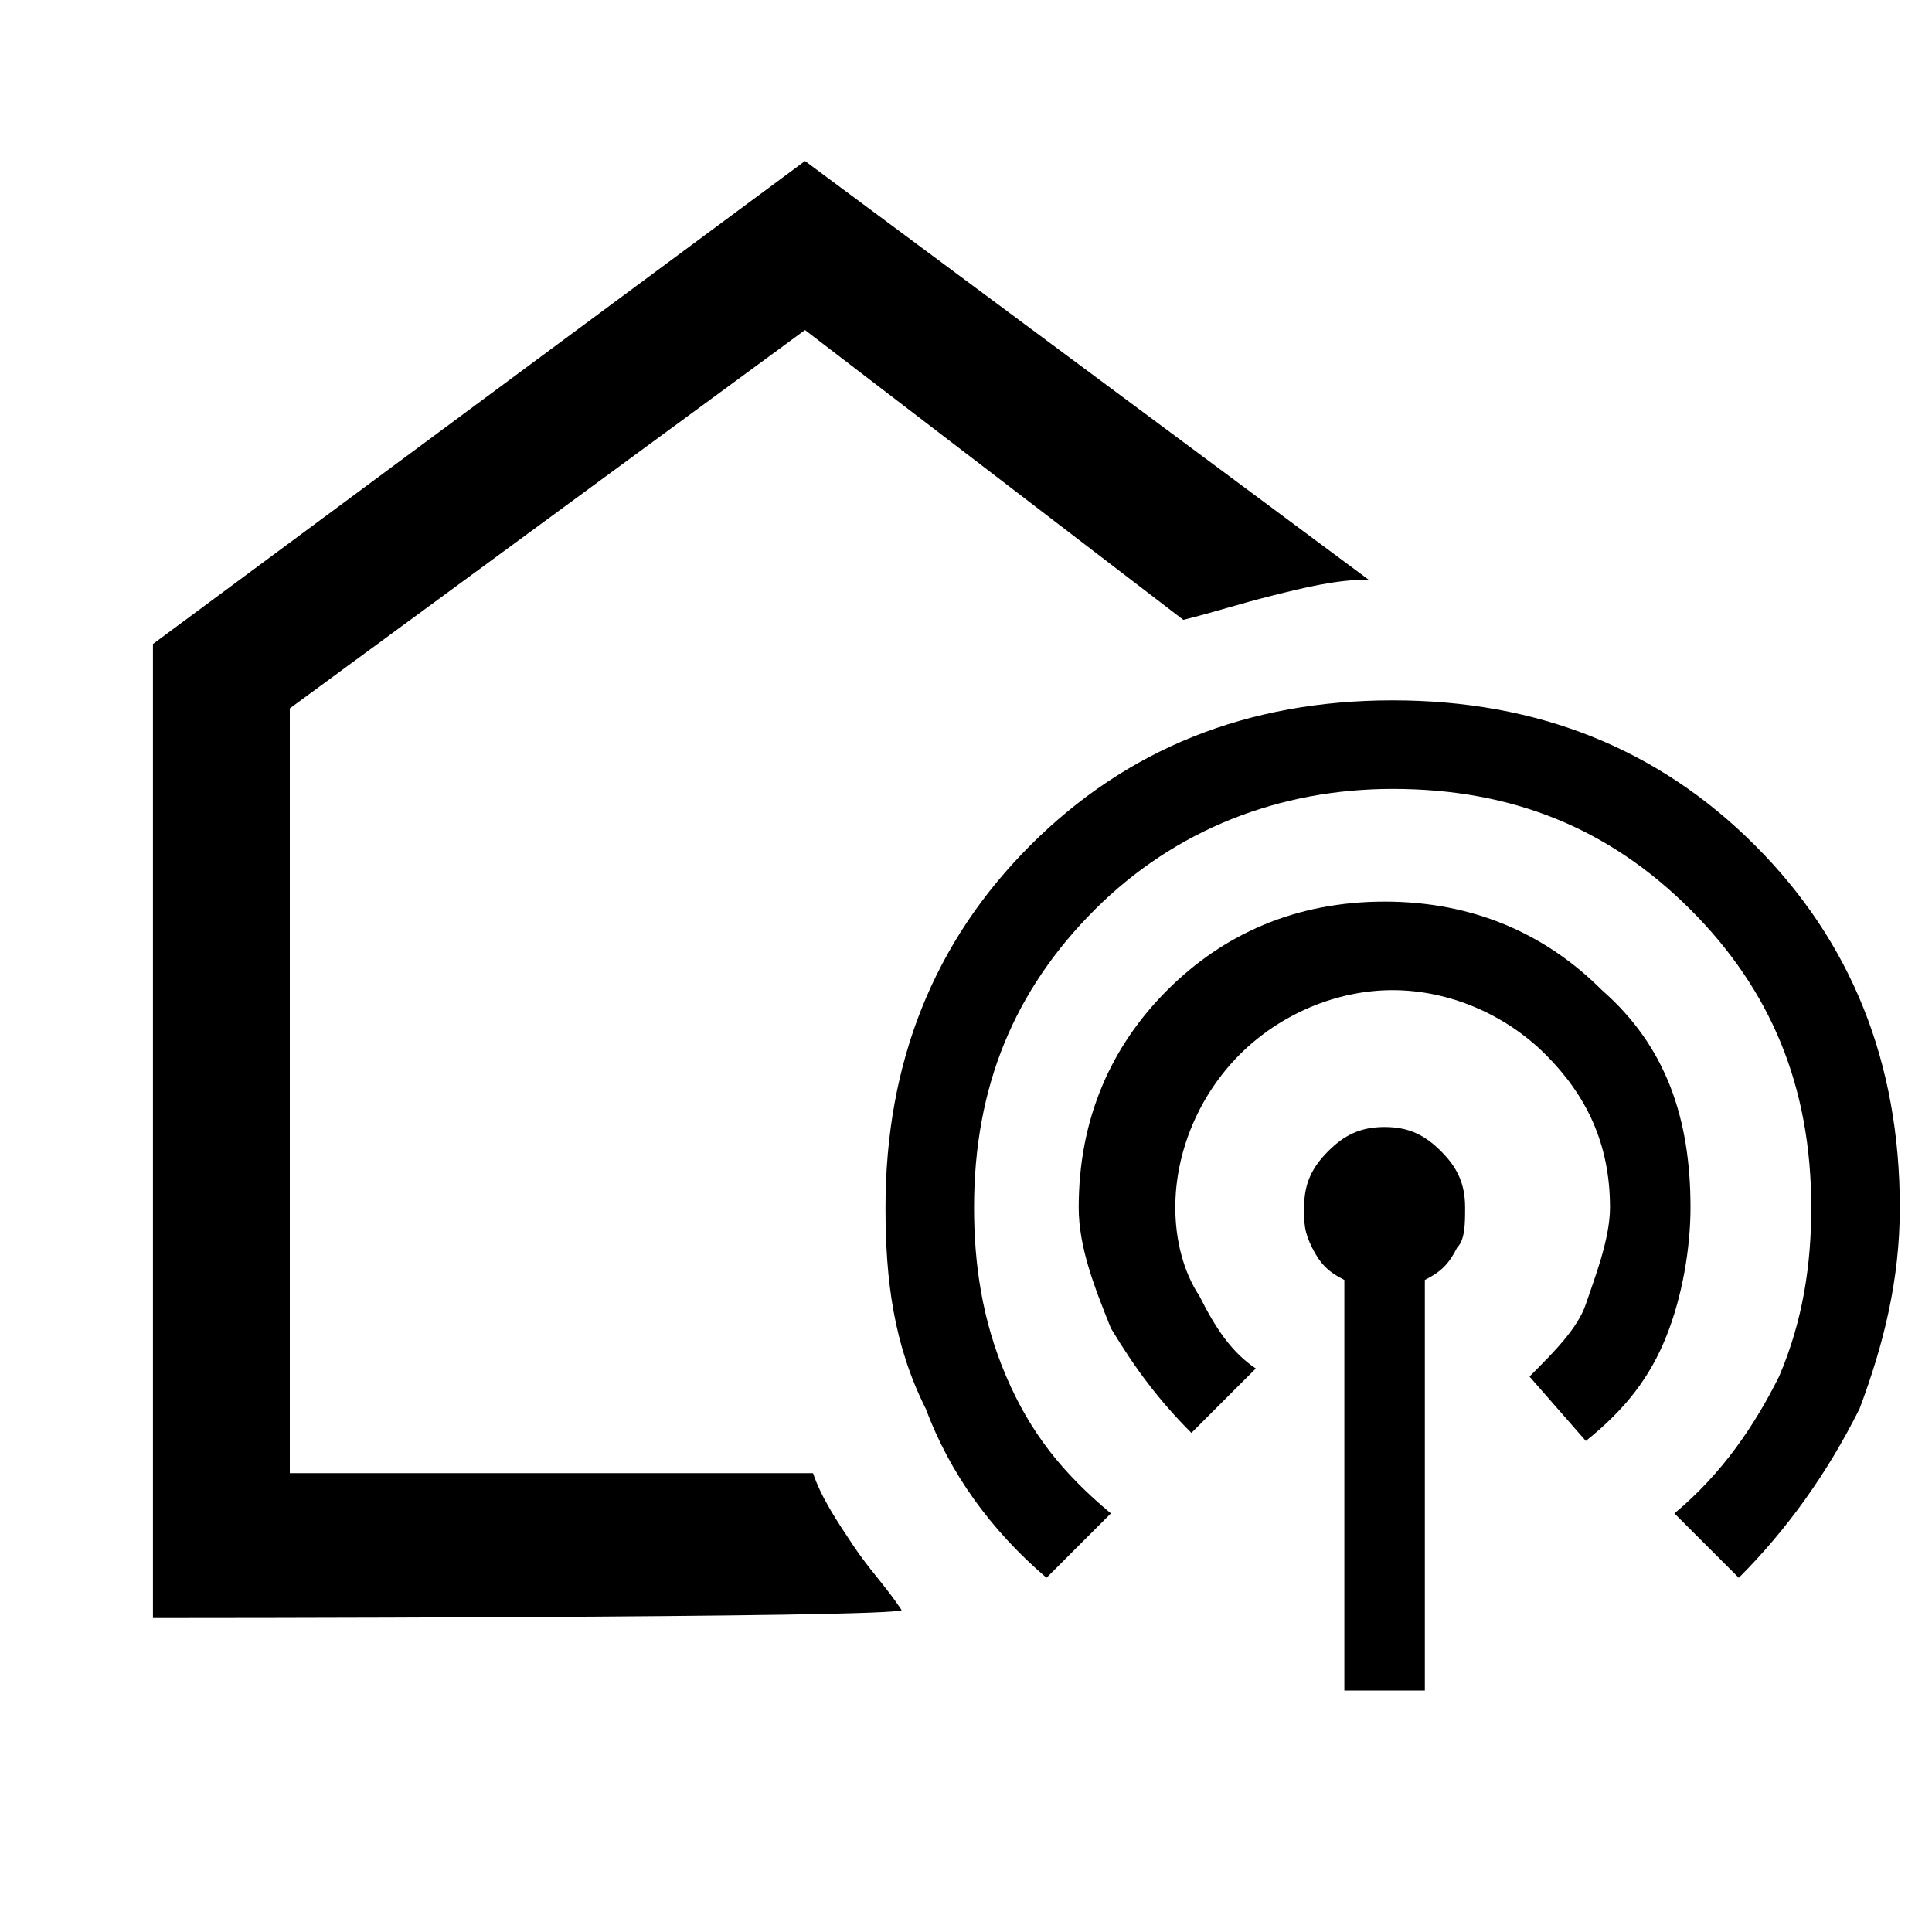
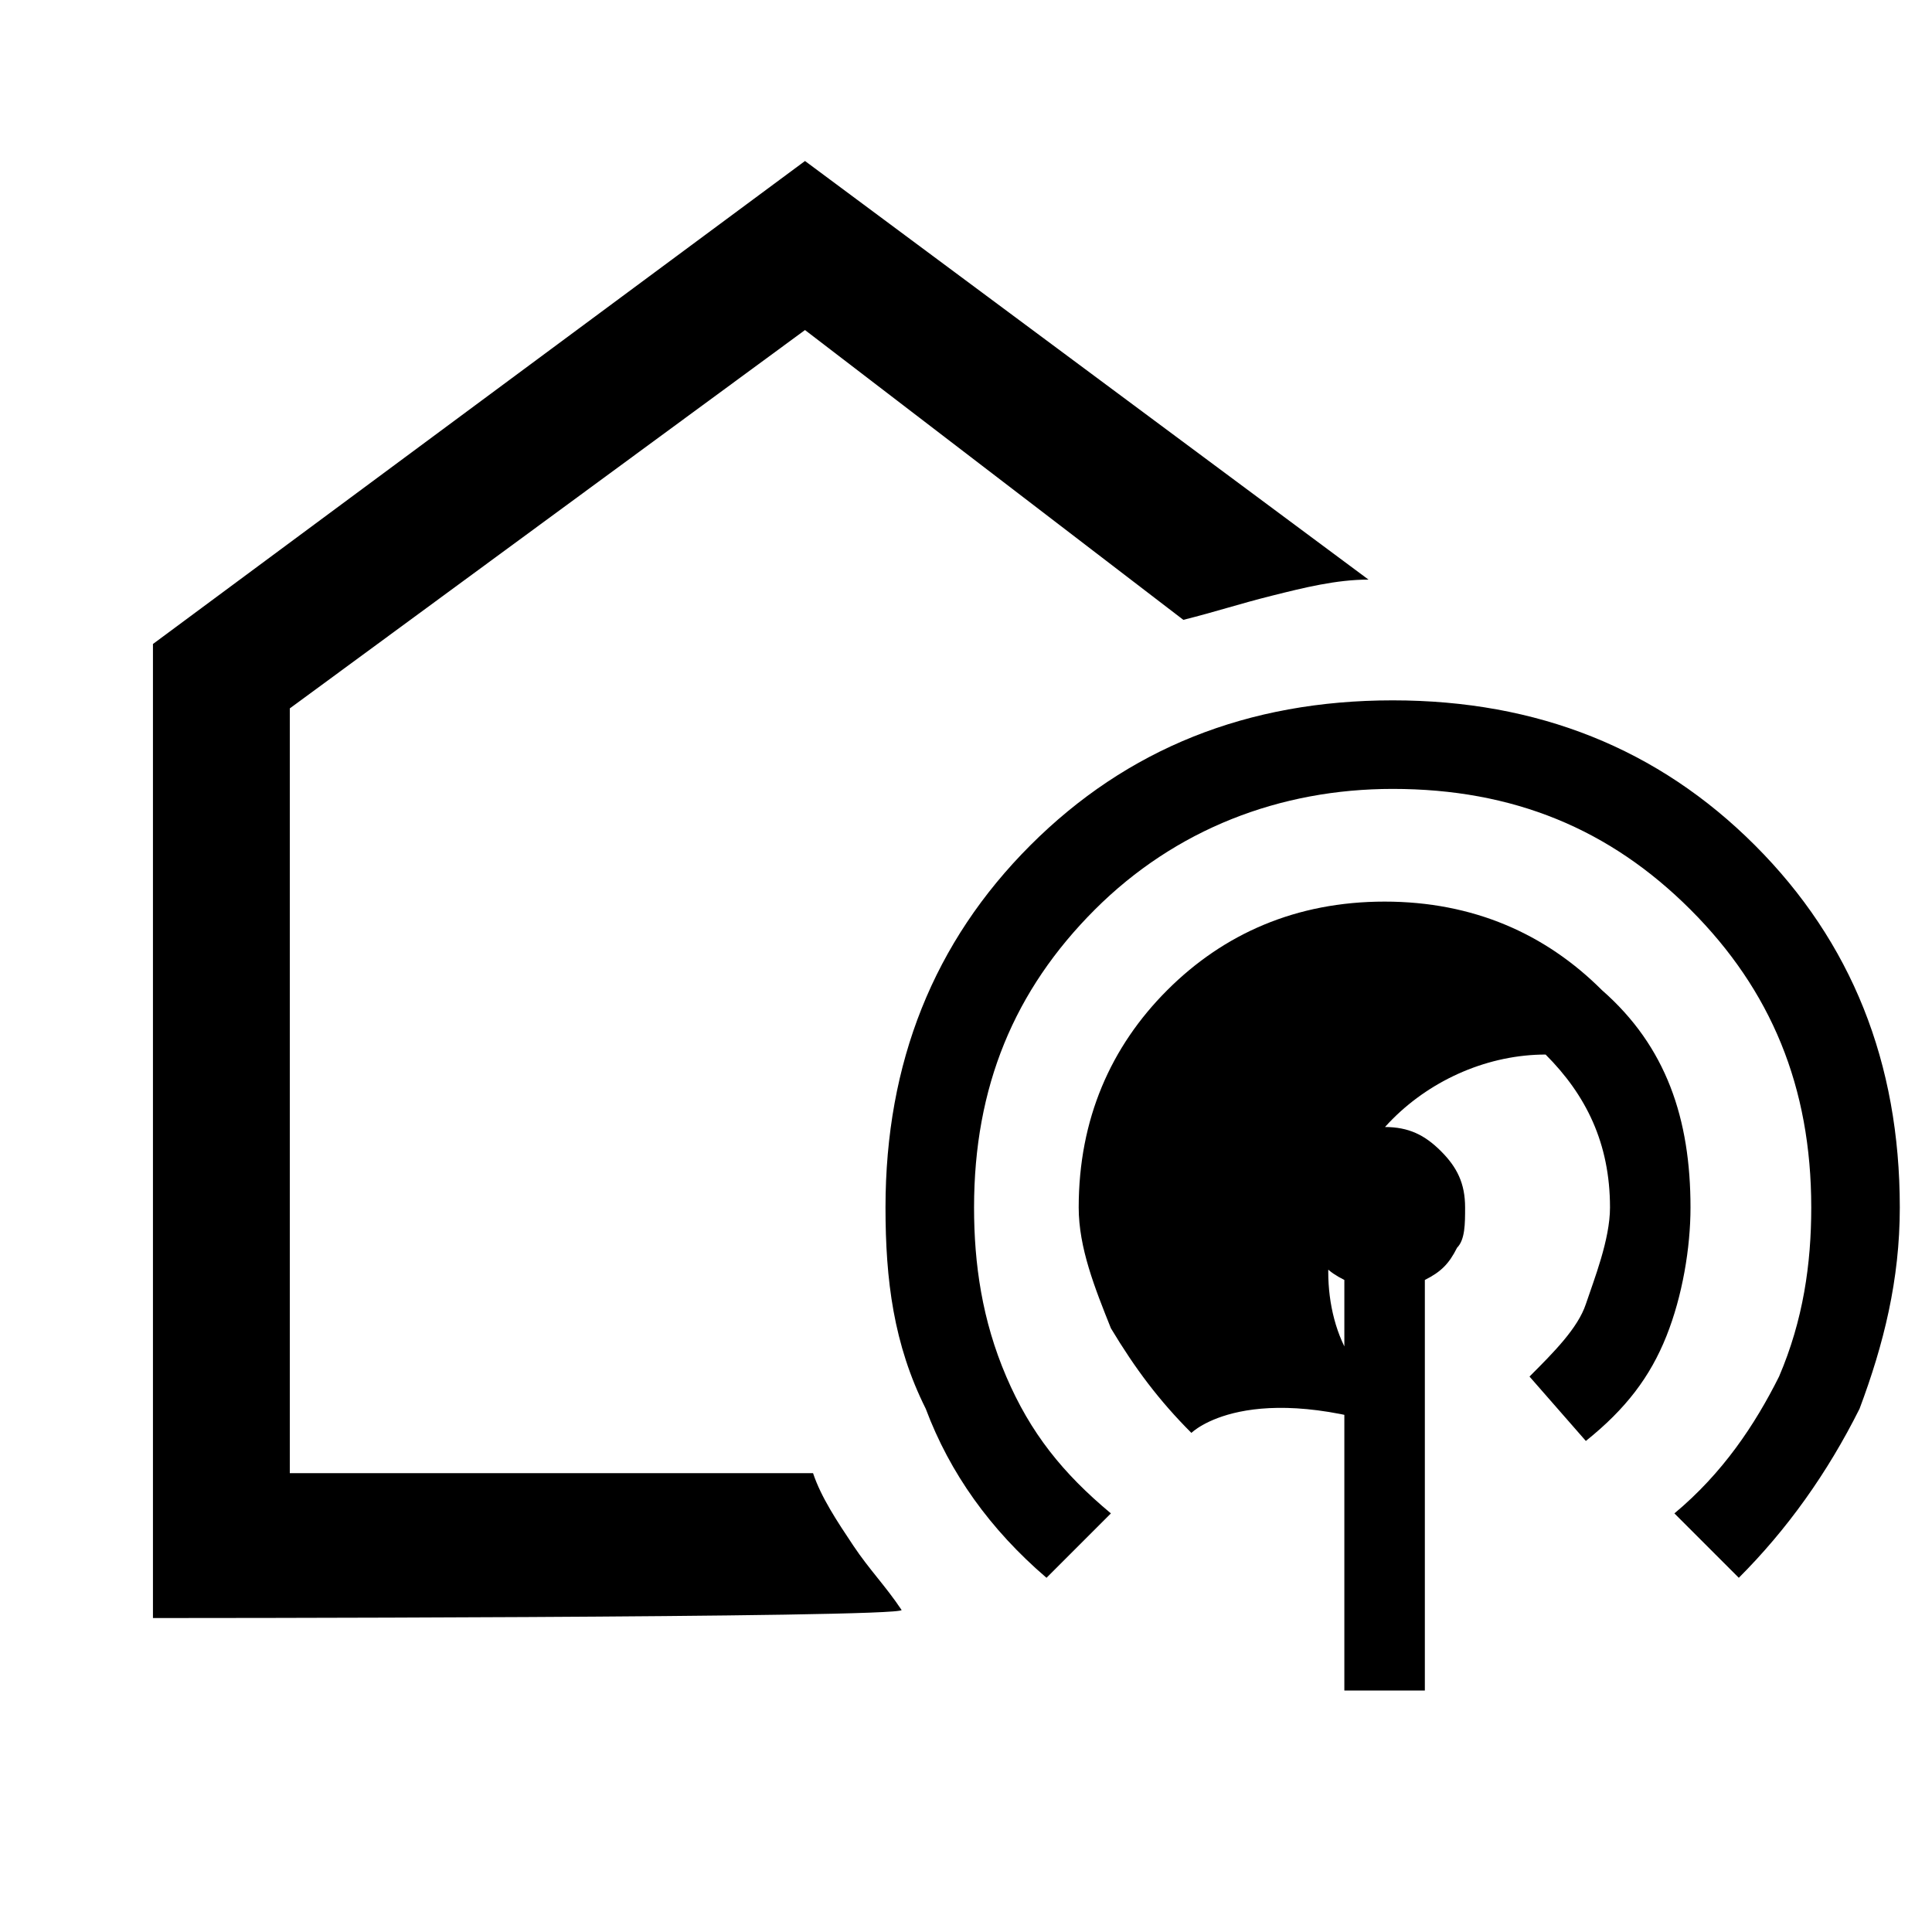
<svg xmlns="http://www.w3.org/2000/svg" version="1.1" id="Layer_1" x="0px" y="0px" viewBox="0 0 24 24" style="enable-background:new 0 0 24 24;" xml:space="preserve">
-   <path d="M1.9,20.1V8l8.1-6l7,5.2c-0.4,0-0.8,0.1-1.2,0.2c-0.4,0.1-0.7,0.2-1.1,0.3L10,4.1L3.6,8.8v9.5h6.5c0.1,0.3,0.3,0.6,0.5,0.9  c0.2,0.3,0.4,0.5,0.6,0.8C11.2,20.1,1.9,20.1,1.9,20.1z M13,19.6c-0.7-0.6-1.2-1.3-1.5-2.1C11.1,16.7,11,15.9,11,15  c0-1.8,0.6-3.3,1.8-4.5c1.2-1.2,2.7-1.8,4.5-1.8c1.8,0,3.3,0.6,4.5,1.8c1.2,1.2,1.8,2.7,1.8,4.5c0,0.9-0.2,1.7-0.5,2.5  c-0.4,0.8-0.9,1.5-1.5,2.1l-0.8-0.8c0.6-0.5,1-1.1,1.3-1.7c0.3-0.7,0.4-1.4,0.4-2.1c0-1.5-0.5-2.7-1.5-3.7c-1-1-2.2-1.5-3.7-1.5  c-1.4,0-2.7,0.5-3.7,1.5c-1,1-1.5,2.2-1.5,3.7c0,0.7,0.1,1.4,0.4,2.1c0.3,0.7,0.7,1.2,1.3,1.7C13.8,18.8,13,19.6,13,19.6z   M14.8,17.8c-0.4-0.4-0.7-0.8-1-1.3c-0.2-0.5-0.4-1-0.4-1.5c0-1.1,0.4-2,1.1-2.7c0.7-0.7,1.6-1.1,2.7-1.1c1.1,0,2,0.4,2.7,1.1  C20.7,13,21,13.9,21,15c0,0.5-0.1,1.1-0.3,1.6c-0.2,0.5-0.5,0.9-1,1.3L19,17.1c0.3-0.3,0.6-0.6,0.7-0.9S20,15.4,20,15  c0-0.8-0.3-1.4-0.8-1.9c-0.5-0.5-1.2-0.8-1.9-0.8c-0.7,0-1.4,0.3-1.9,0.8c-0.5,0.5-0.8,1.2-0.8,1.9c0,0.4,0.1,0.8,0.3,1.1  c0.2,0.4,0.4,0.7,0.7,0.9C15.5,17.1,14.8,17.8,14.8,17.8z M16.7,21v-5.1c-0.2-0.1-0.3-0.2-0.4-0.4c-0.1-0.2-0.1-0.3-0.1-0.5  c0-0.3,0.1-0.5,0.3-0.7c0.2-0.2,0.4-0.3,0.7-0.3c0.3,0,0.5,0.1,0.7,0.3c0.2,0.2,0.3,0.4,0.3,0.7c0,0.2,0,0.4-0.1,0.5  c-0.1,0.2-0.2,0.3-0.4,0.4V21C17.8,21,16.7,21,16.7,21z" />
+   <path d="M1.9,20.1V8l8.1-6l7,5.2c-0.4,0-0.8,0.1-1.2,0.2c-0.4,0.1-0.7,0.2-1.1,0.3L10,4.1L3.6,8.8v9.5h6.5c0.1,0.3,0.3,0.6,0.5,0.9  c0.2,0.3,0.4,0.5,0.6,0.8C11.2,20.1,1.9,20.1,1.9,20.1z M13,19.6c-0.7-0.6-1.2-1.3-1.5-2.1C11.1,16.7,11,15.9,11,15  c0-1.8,0.6-3.3,1.8-4.5c1.2-1.2,2.7-1.8,4.5-1.8c1.8,0,3.3,0.6,4.5,1.8c1.2,1.2,1.8,2.7,1.8,4.5c0,0.9-0.2,1.7-0.5,2.5  c-0.4,0.8-0.9,1.5-1.5,2.1l-0.8-0.8c0.6-0.5,1-1.1,1.3-1.7c0.3-0.7,0.4-1.4,0.4-2.1c0-1.5-0.5-2.7-1.5-3.7c-1-1-2.2-1.5-3.7-1.5  c-1.4,0-2.7,0.5-3.7,1.5c-1,1-1.5,2.2-1.5,3.7c0,0.7,0.1,1.4,0.4,2.1c0.3,0.7,0.7,1.2,1.3,1.7C13.8,18.8,13,19.6,13,19.6z   M14.8,17.8c-0.4-0.4-0.7-0.8-1-1.3c-0.2-0.5-0.4-1-0.4-1.5c0-1.1,0.4-2,1.1-2.7c0.7-0.7,1.6-1.1,2.7-1.1c1.1,0,2,0.4,2.7,1.1  C20.7,13,21,13.9,21,15c0,0.5-0.1,1.1-0.3,1.6c-0.2,0.5-0.5,0.9-1,1.3L19,17.1c0.3-0.3,0.6-0.6,0.7-0.9S20,15.4,20,15  c0-0.8-0.3-1.4-0.8-1.9c-0.7,0-1.4,0.3-1.9,0.8c-0.5,0.5-0.8,1.2-0.8,1.9c0,0.4,0.1,0.8,0.3,1.1  c0.2,0.4,0.4,0.7,0.7,0.9C15.5,17.1,14.8,17.8,14.8,17.8z M16.7,21v-5.1c-0.2-0.1-0.3-0.2-0.4-0.4c-0.1-0.2-0.1-0.3-0.1-0.5  c0-0.3,0.1-0.5,0.3-0.7c0.2-0.2,0.4-0.3,0.7-0.3c0.3,0,0.5,0.1,0.7,0.3c0.2,0.2,0.3,0.4,0.3,0.7c0,0.2,0,0.4-0.1,0.5  c-0.1,0.2-0.2,0.3-0.4,0.4V21C17.8,21,16.7,21,16.7,21z" />
</svg>